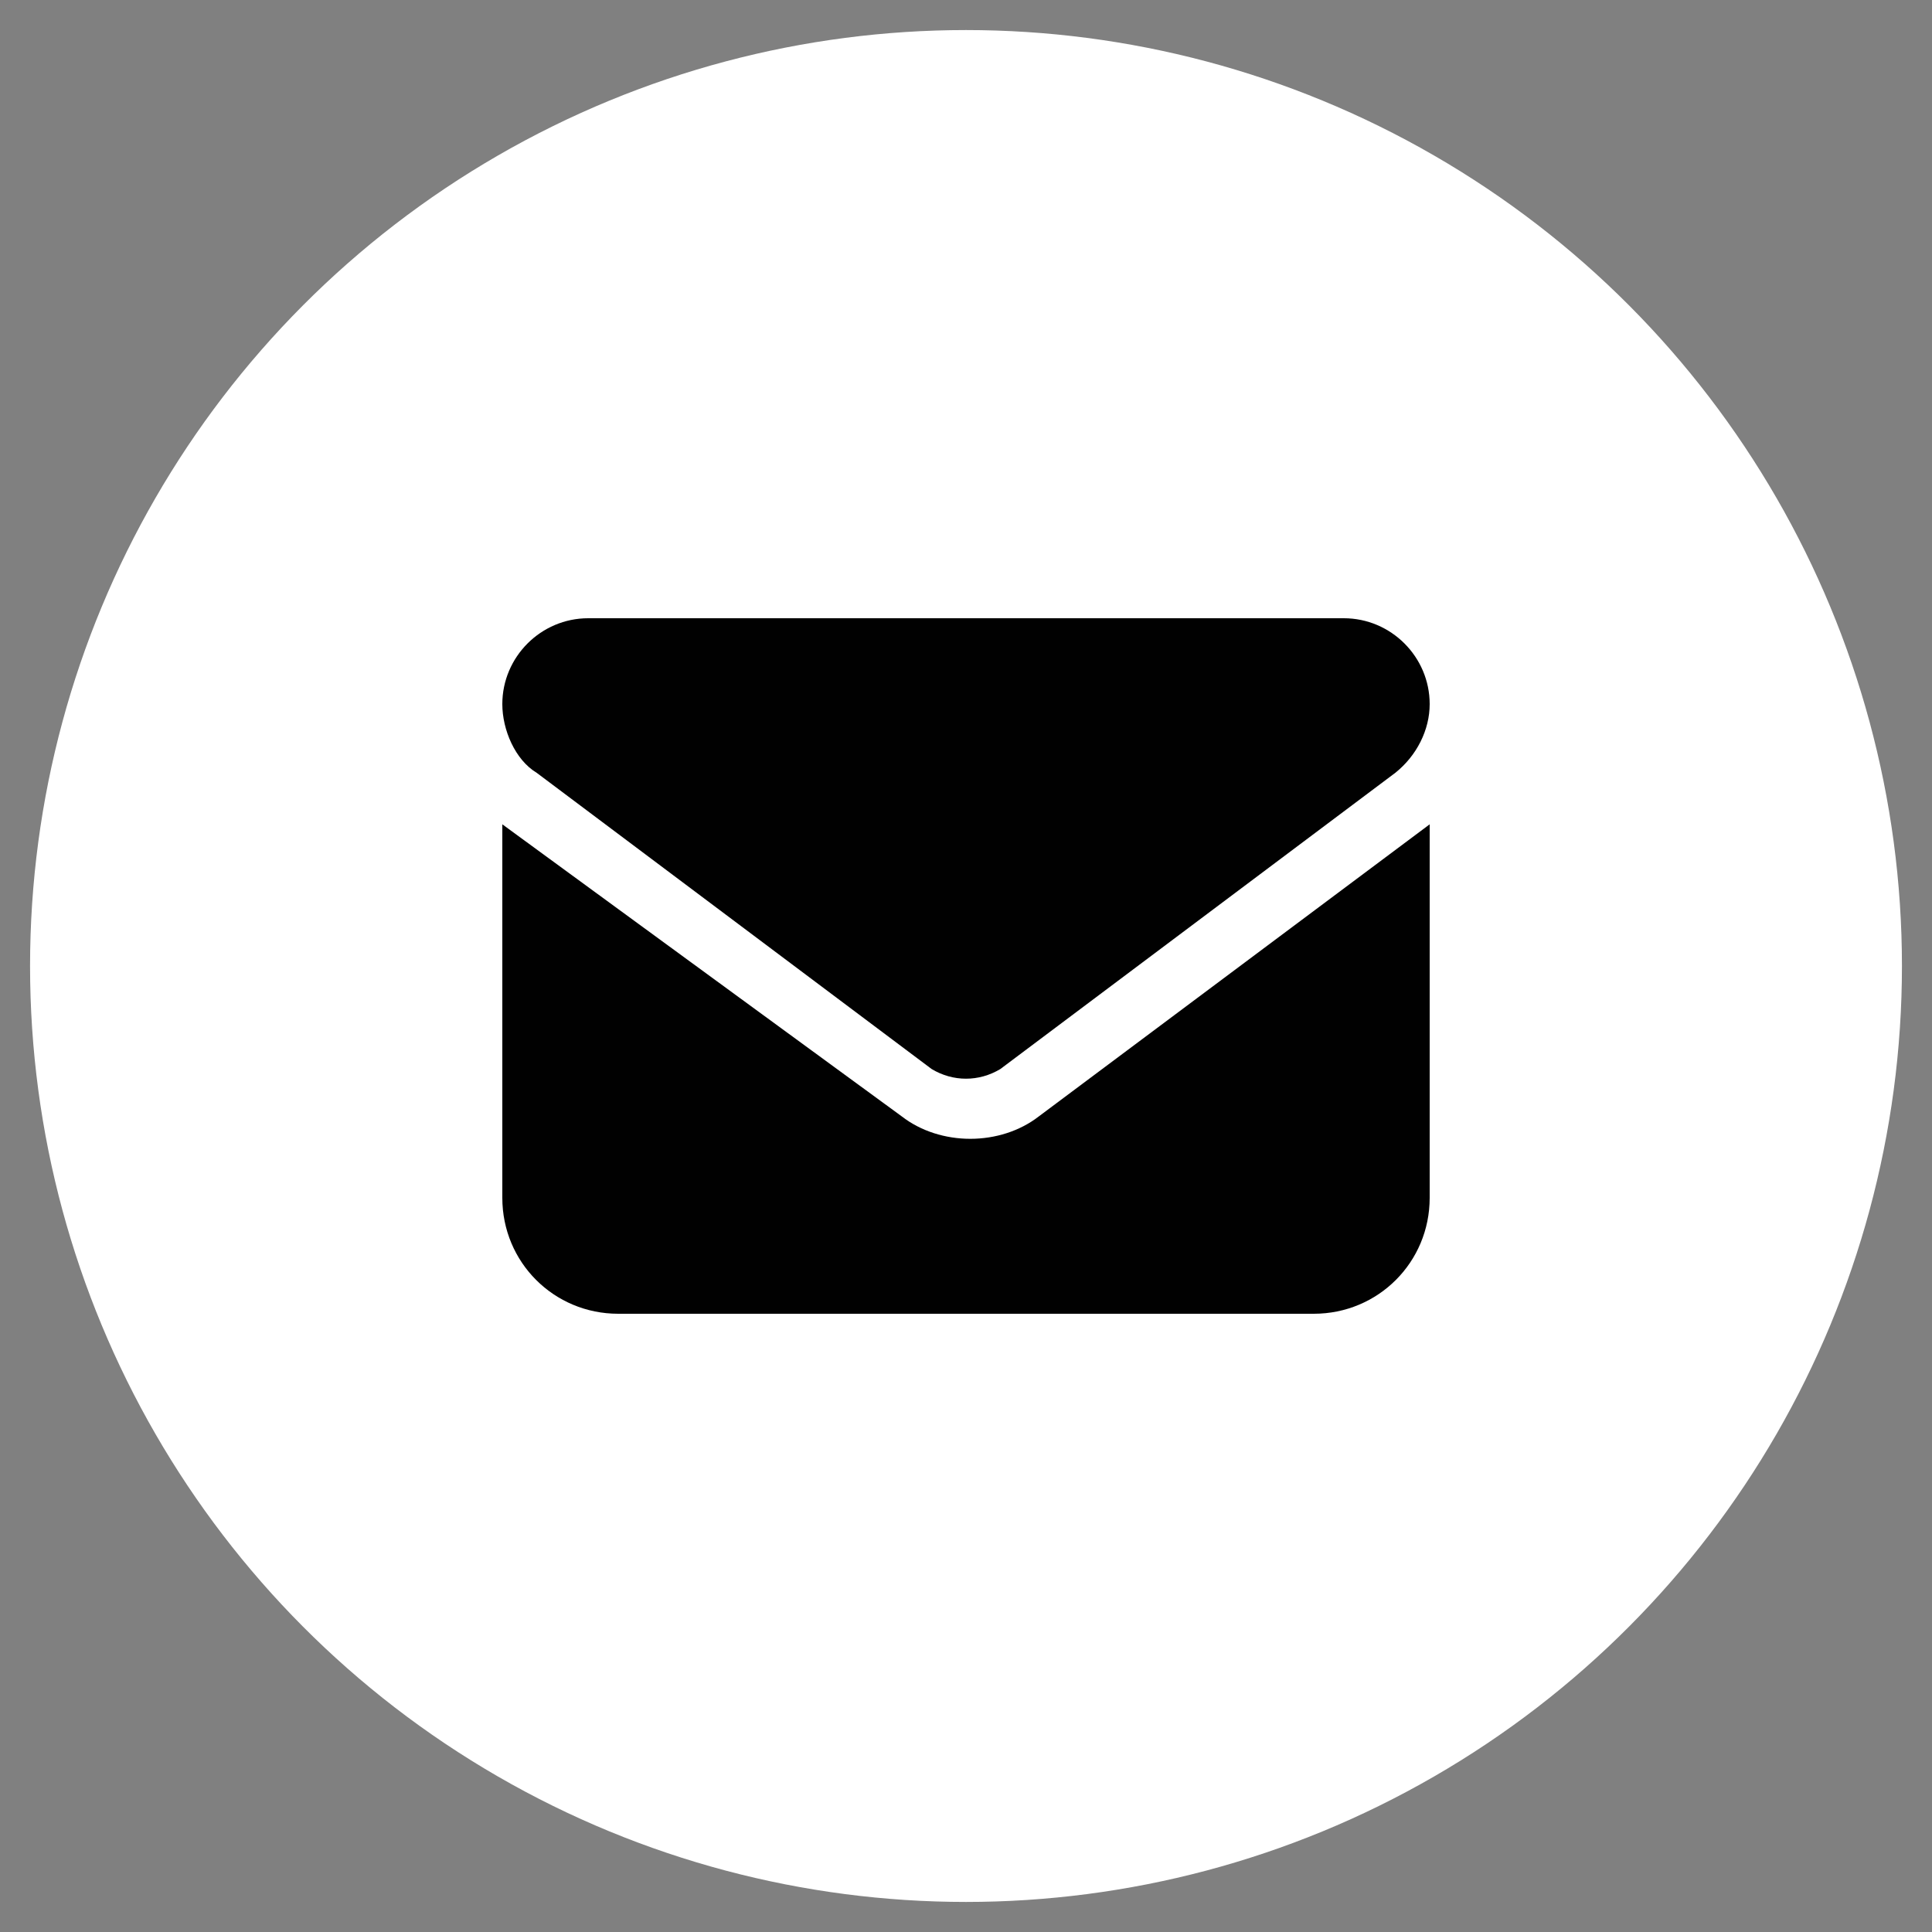
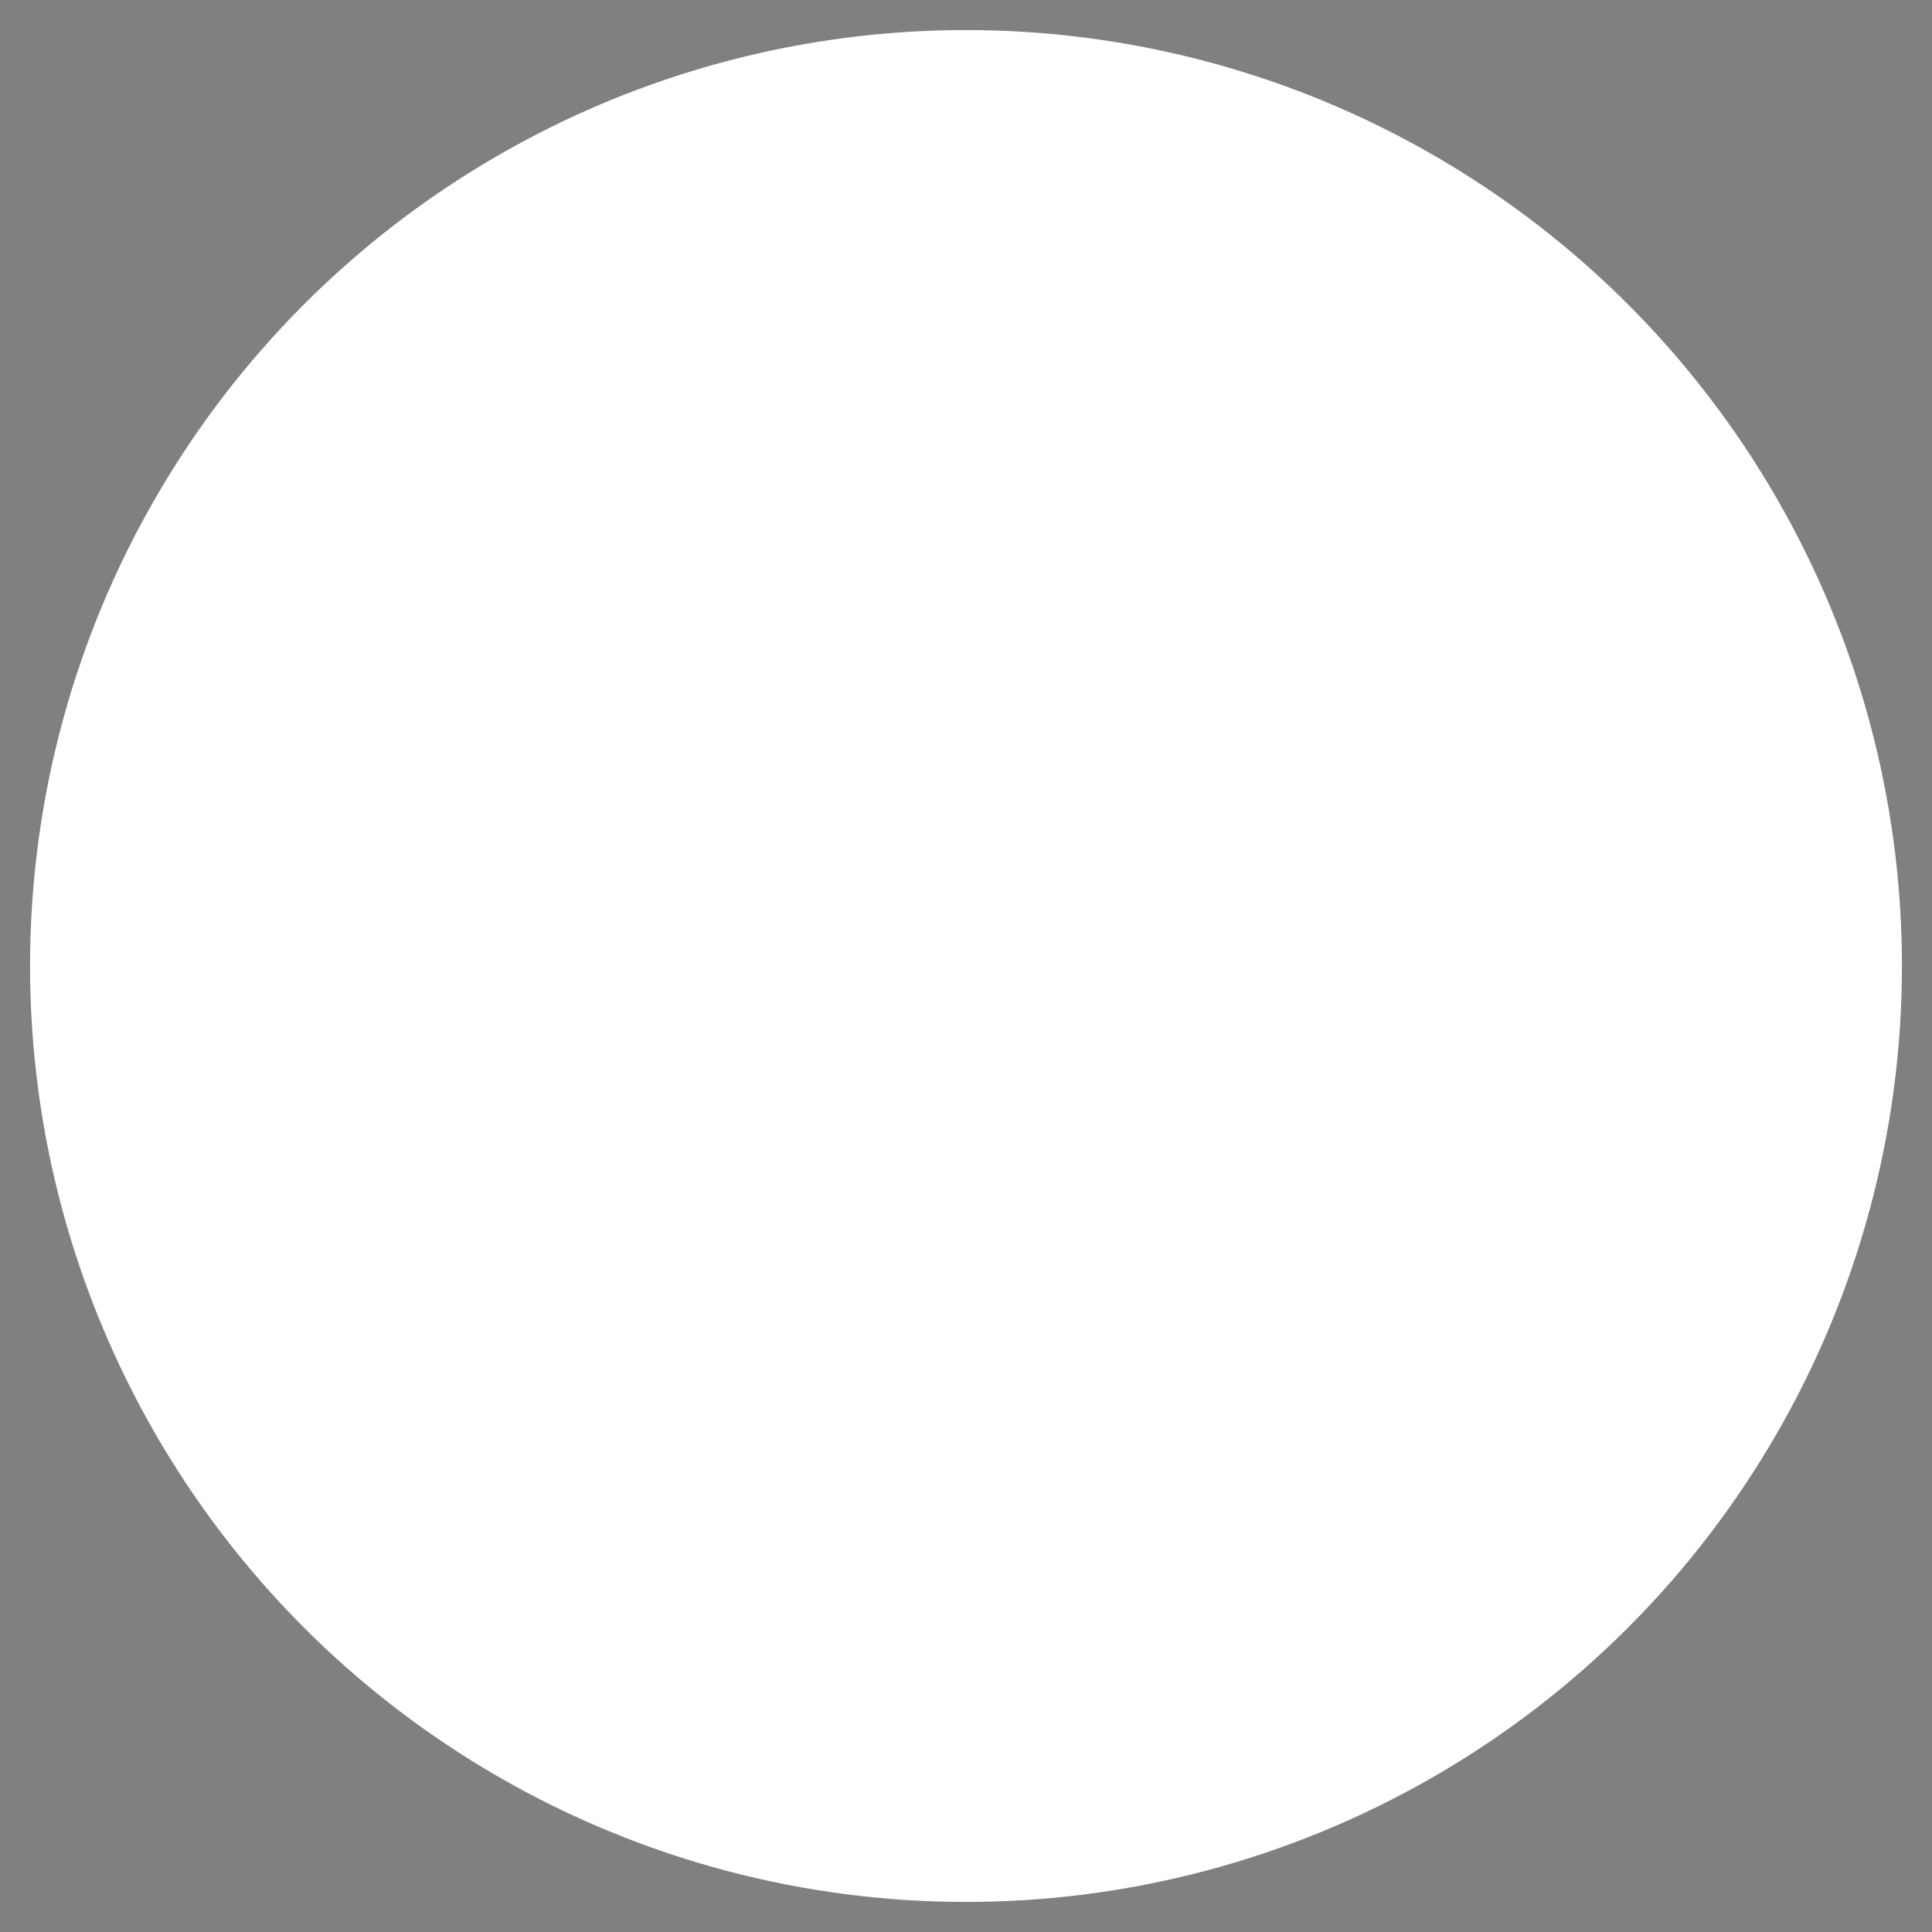
<svg xmlns="http://www.w3.org/2000/svg" version="1.1" id="Layer_1" x="0px" y="0px" viewBox="0 0 45 45" style="enable-background:new 0 0 45 45;" xml:space="preserve">
  <rect x="0" y="0" width="45" height="45" fill="#808080" stroke="none" />
  <style type="text/css">
	.st0{fill:#FFFFFF;}
	.st1{fill:#010101;}
</style>
  <g>
    <circle class="st0" cx="22.5" cy="22.5" r="21.8" />
-     <path class="st1" d="M13.7,14.4c-1.1,0-2,0.9-2,2c0,0.6,0.3,1.3,0.8,1.6l9.2,6.9c0.5,0.3,1.1,0.3,1.6,0l9.2-6.9   c0.5-0.4,0.8-1,0.8-1.6c0-1.1-0.9-2-2-2C31.2,14.4,13.7,14.4,13.7,14.4z M11.7,19.2v8.7c0,1.5,1.2,2.7,2.7,2.7h16.2   c1.5,0,2.7-1.2,2.7-2.7v-8.7L24.2,26c-0.9,0.7-2.3,0.7-3.2,0L11.7,19.2z" />
  </g>
</svg>